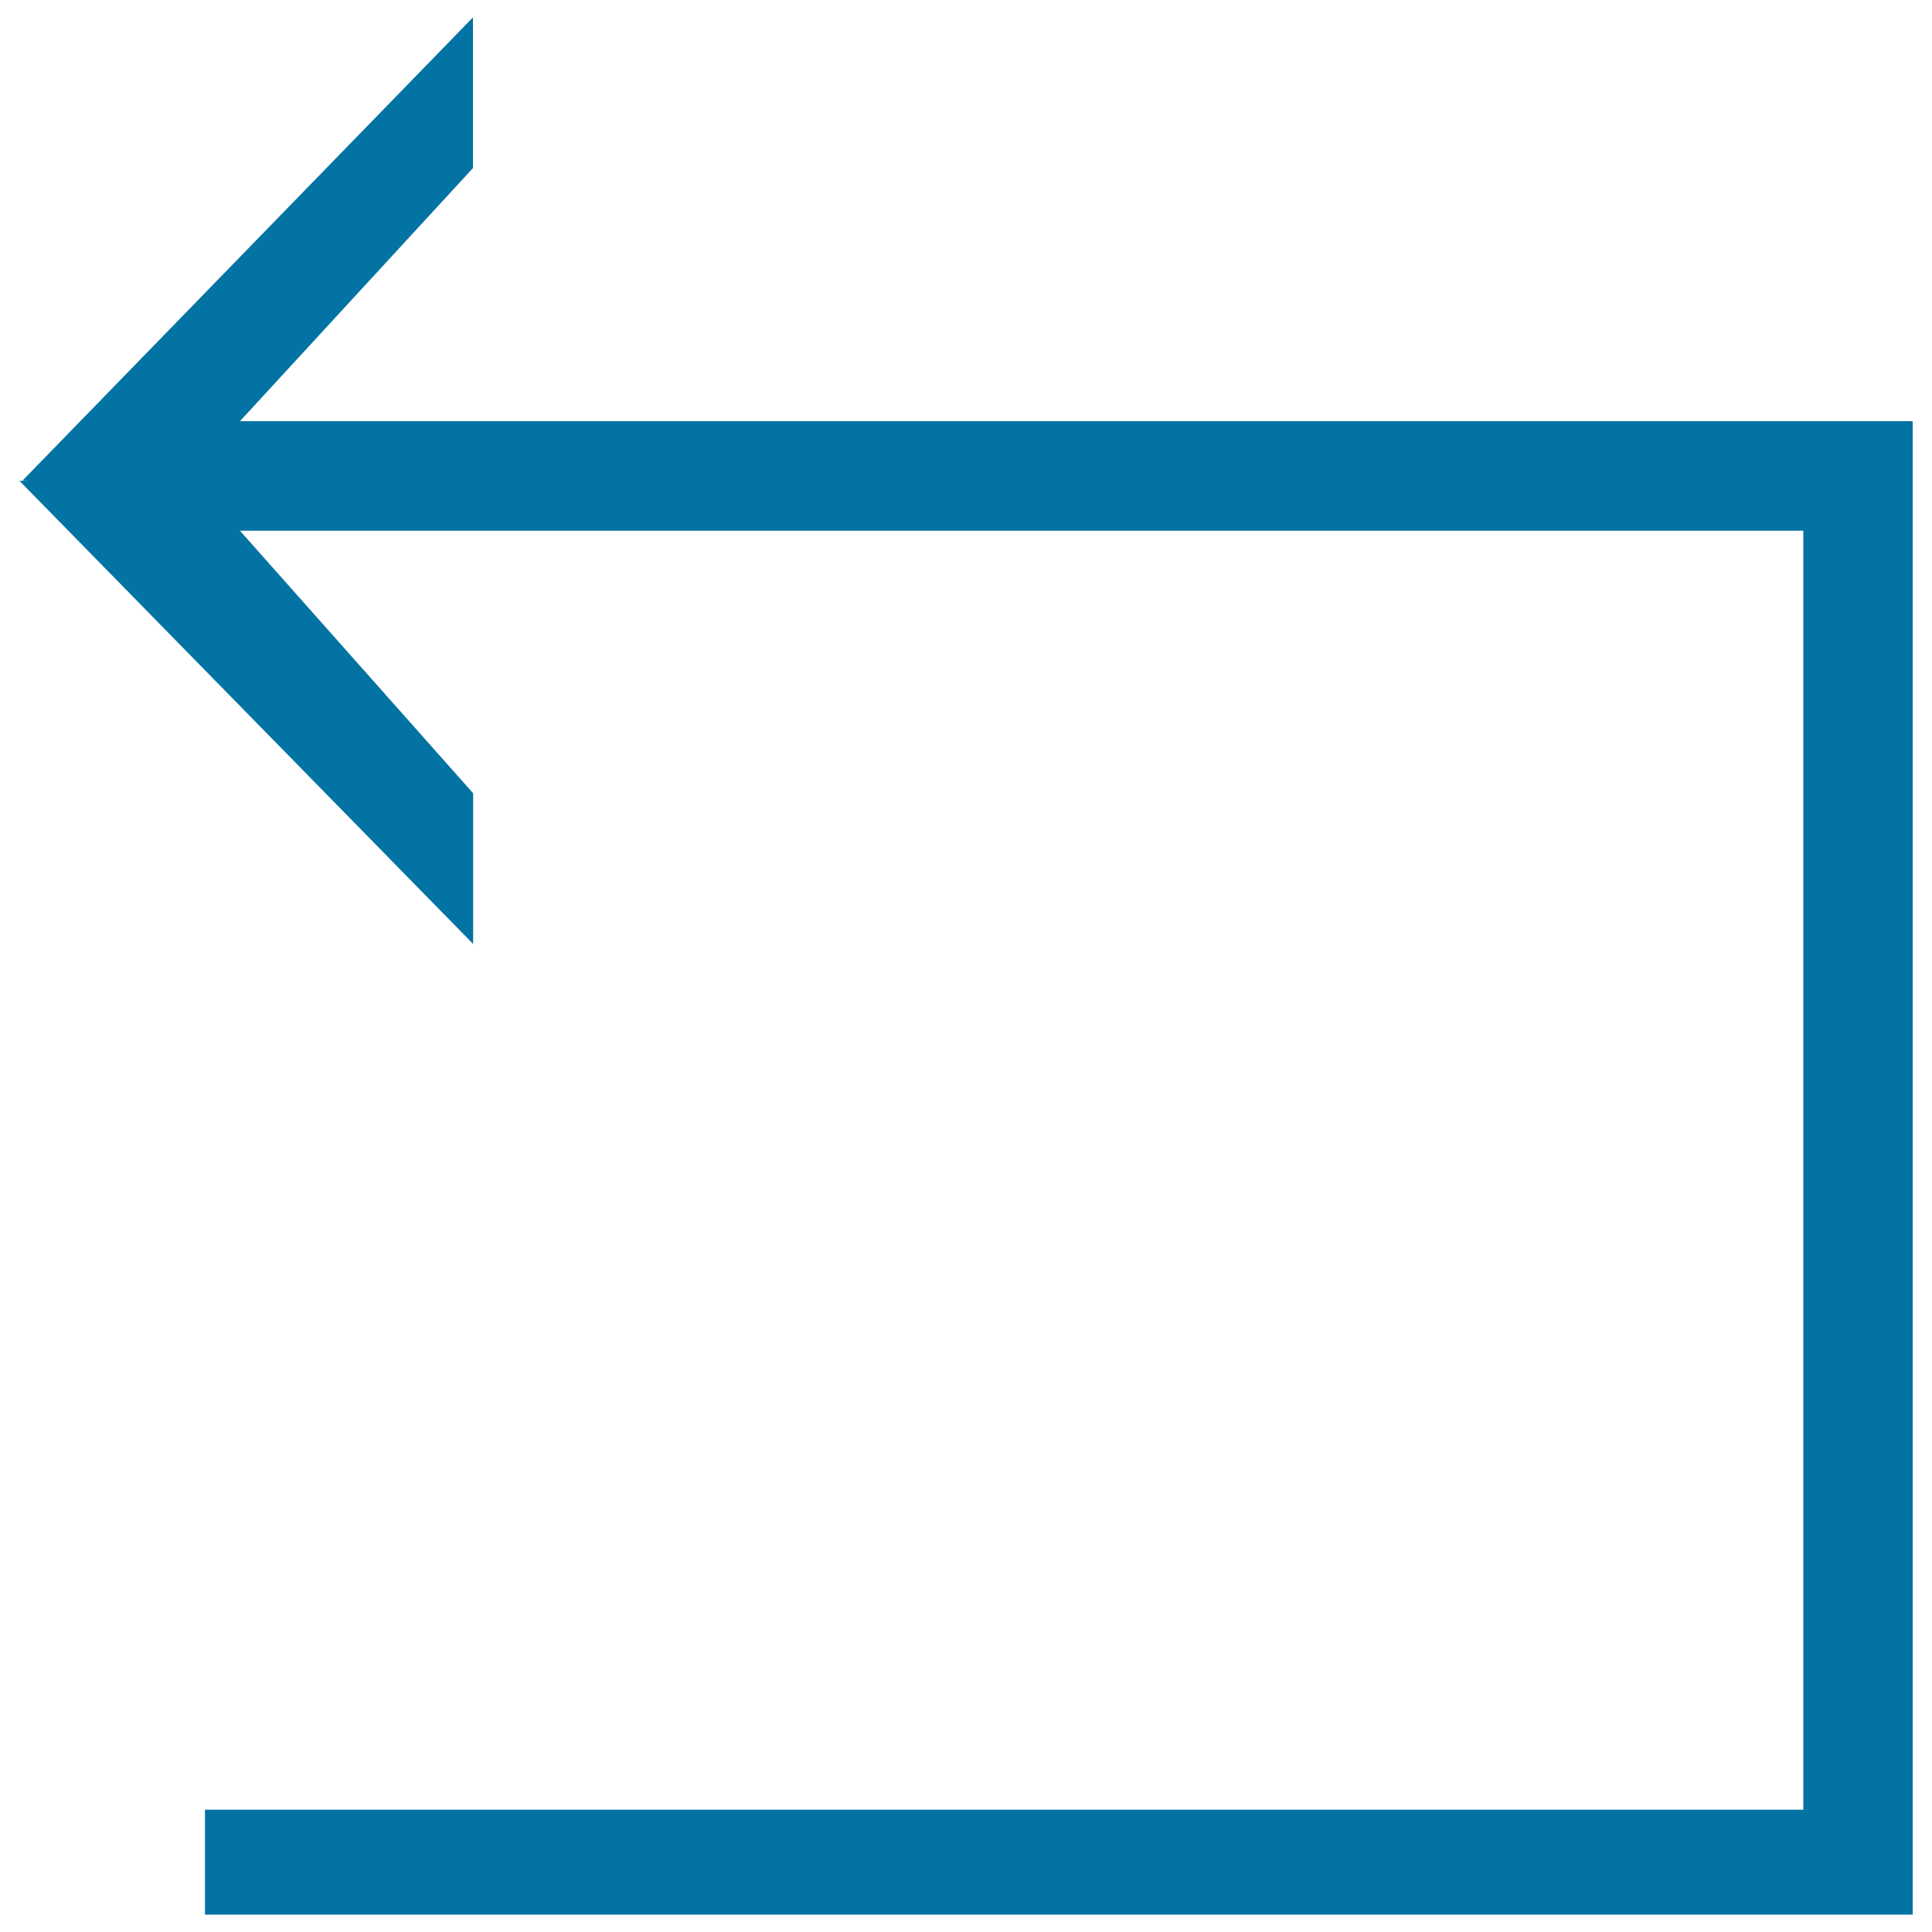
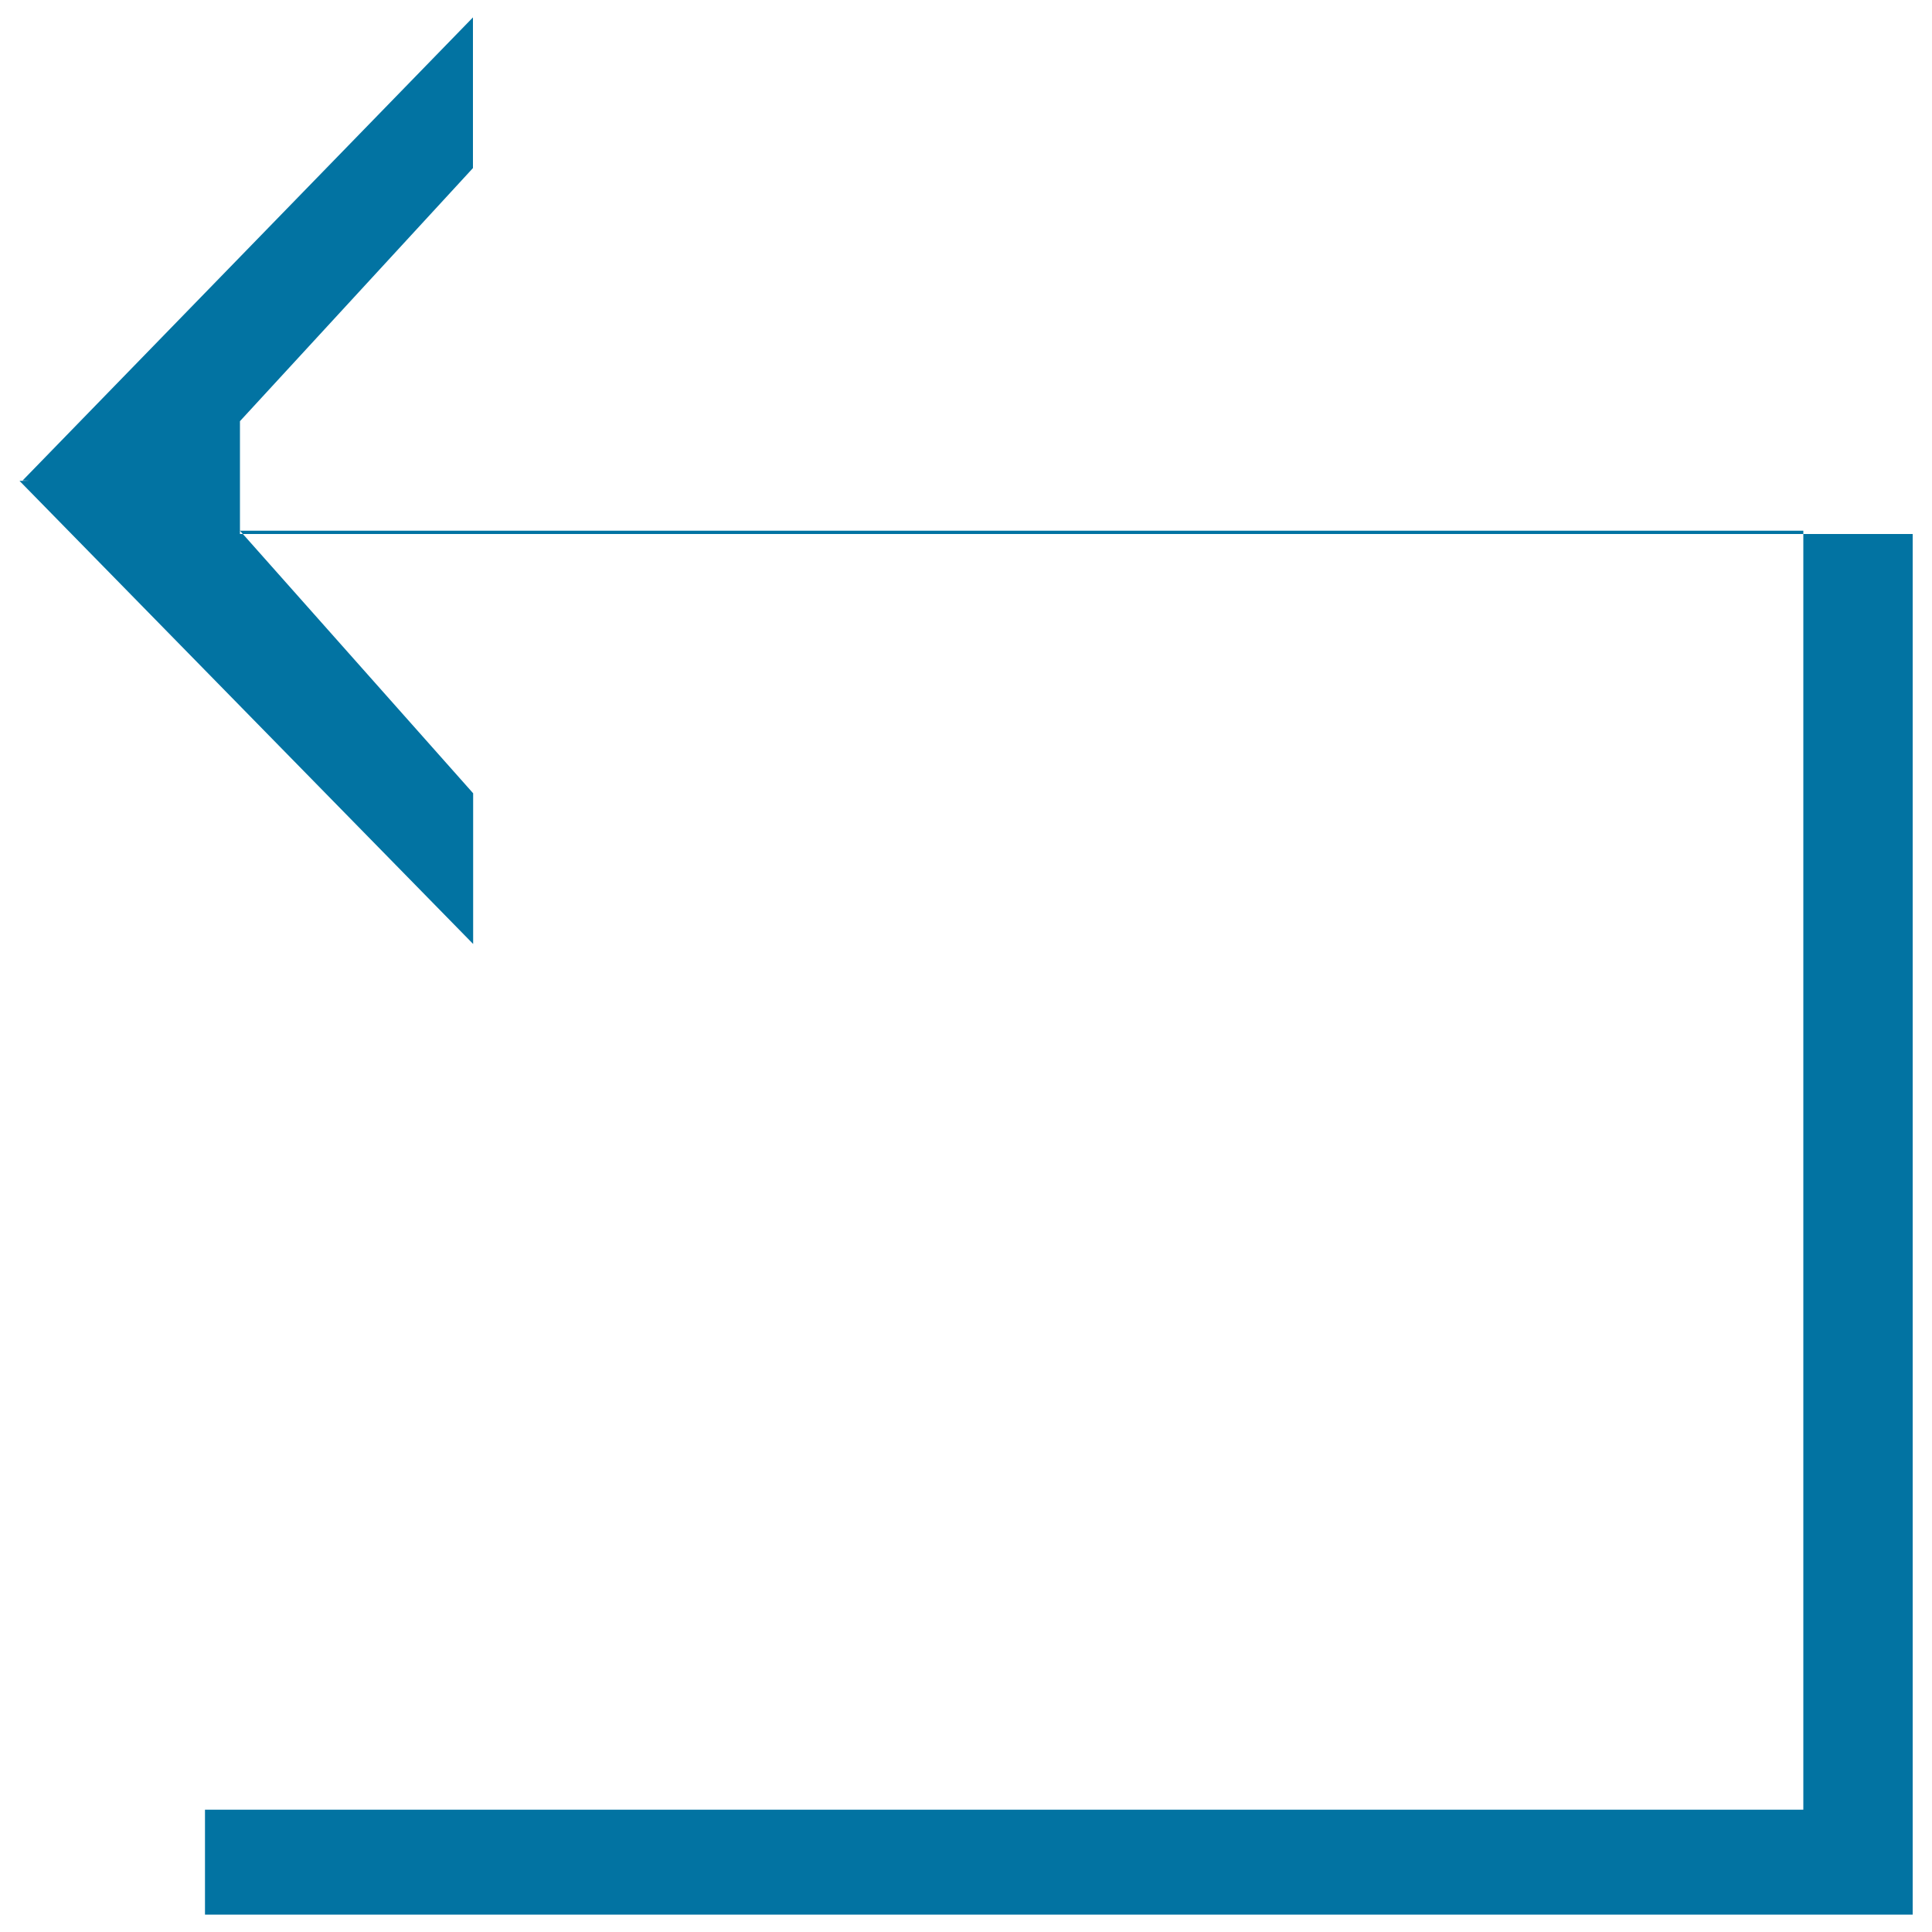
<svg xmlns="http://www.w3.org/2000/svg" viewBox="0 0 1000 1000" style="fill:#0273a2">
  <title>Return Button SVG icon</title>
-   <path d="M124.2,218l120.6-131V9L11.7,248.7l3.5,0.1l-5.1,0.1l234.8,239.7v-78L124.2,274.7h809.2v662H106.1V991H990v-52.4V276.4V218H124.2z" />
+   <path d="M124.2,218l120.6-131V9L11.7,248.7l3.5,0.1l-5.1,0.1l234.8,239.7v-78L124.2,274.7h809.2v662H106.1V991H990v-52.4V276.4H124.2z" />
</svg>